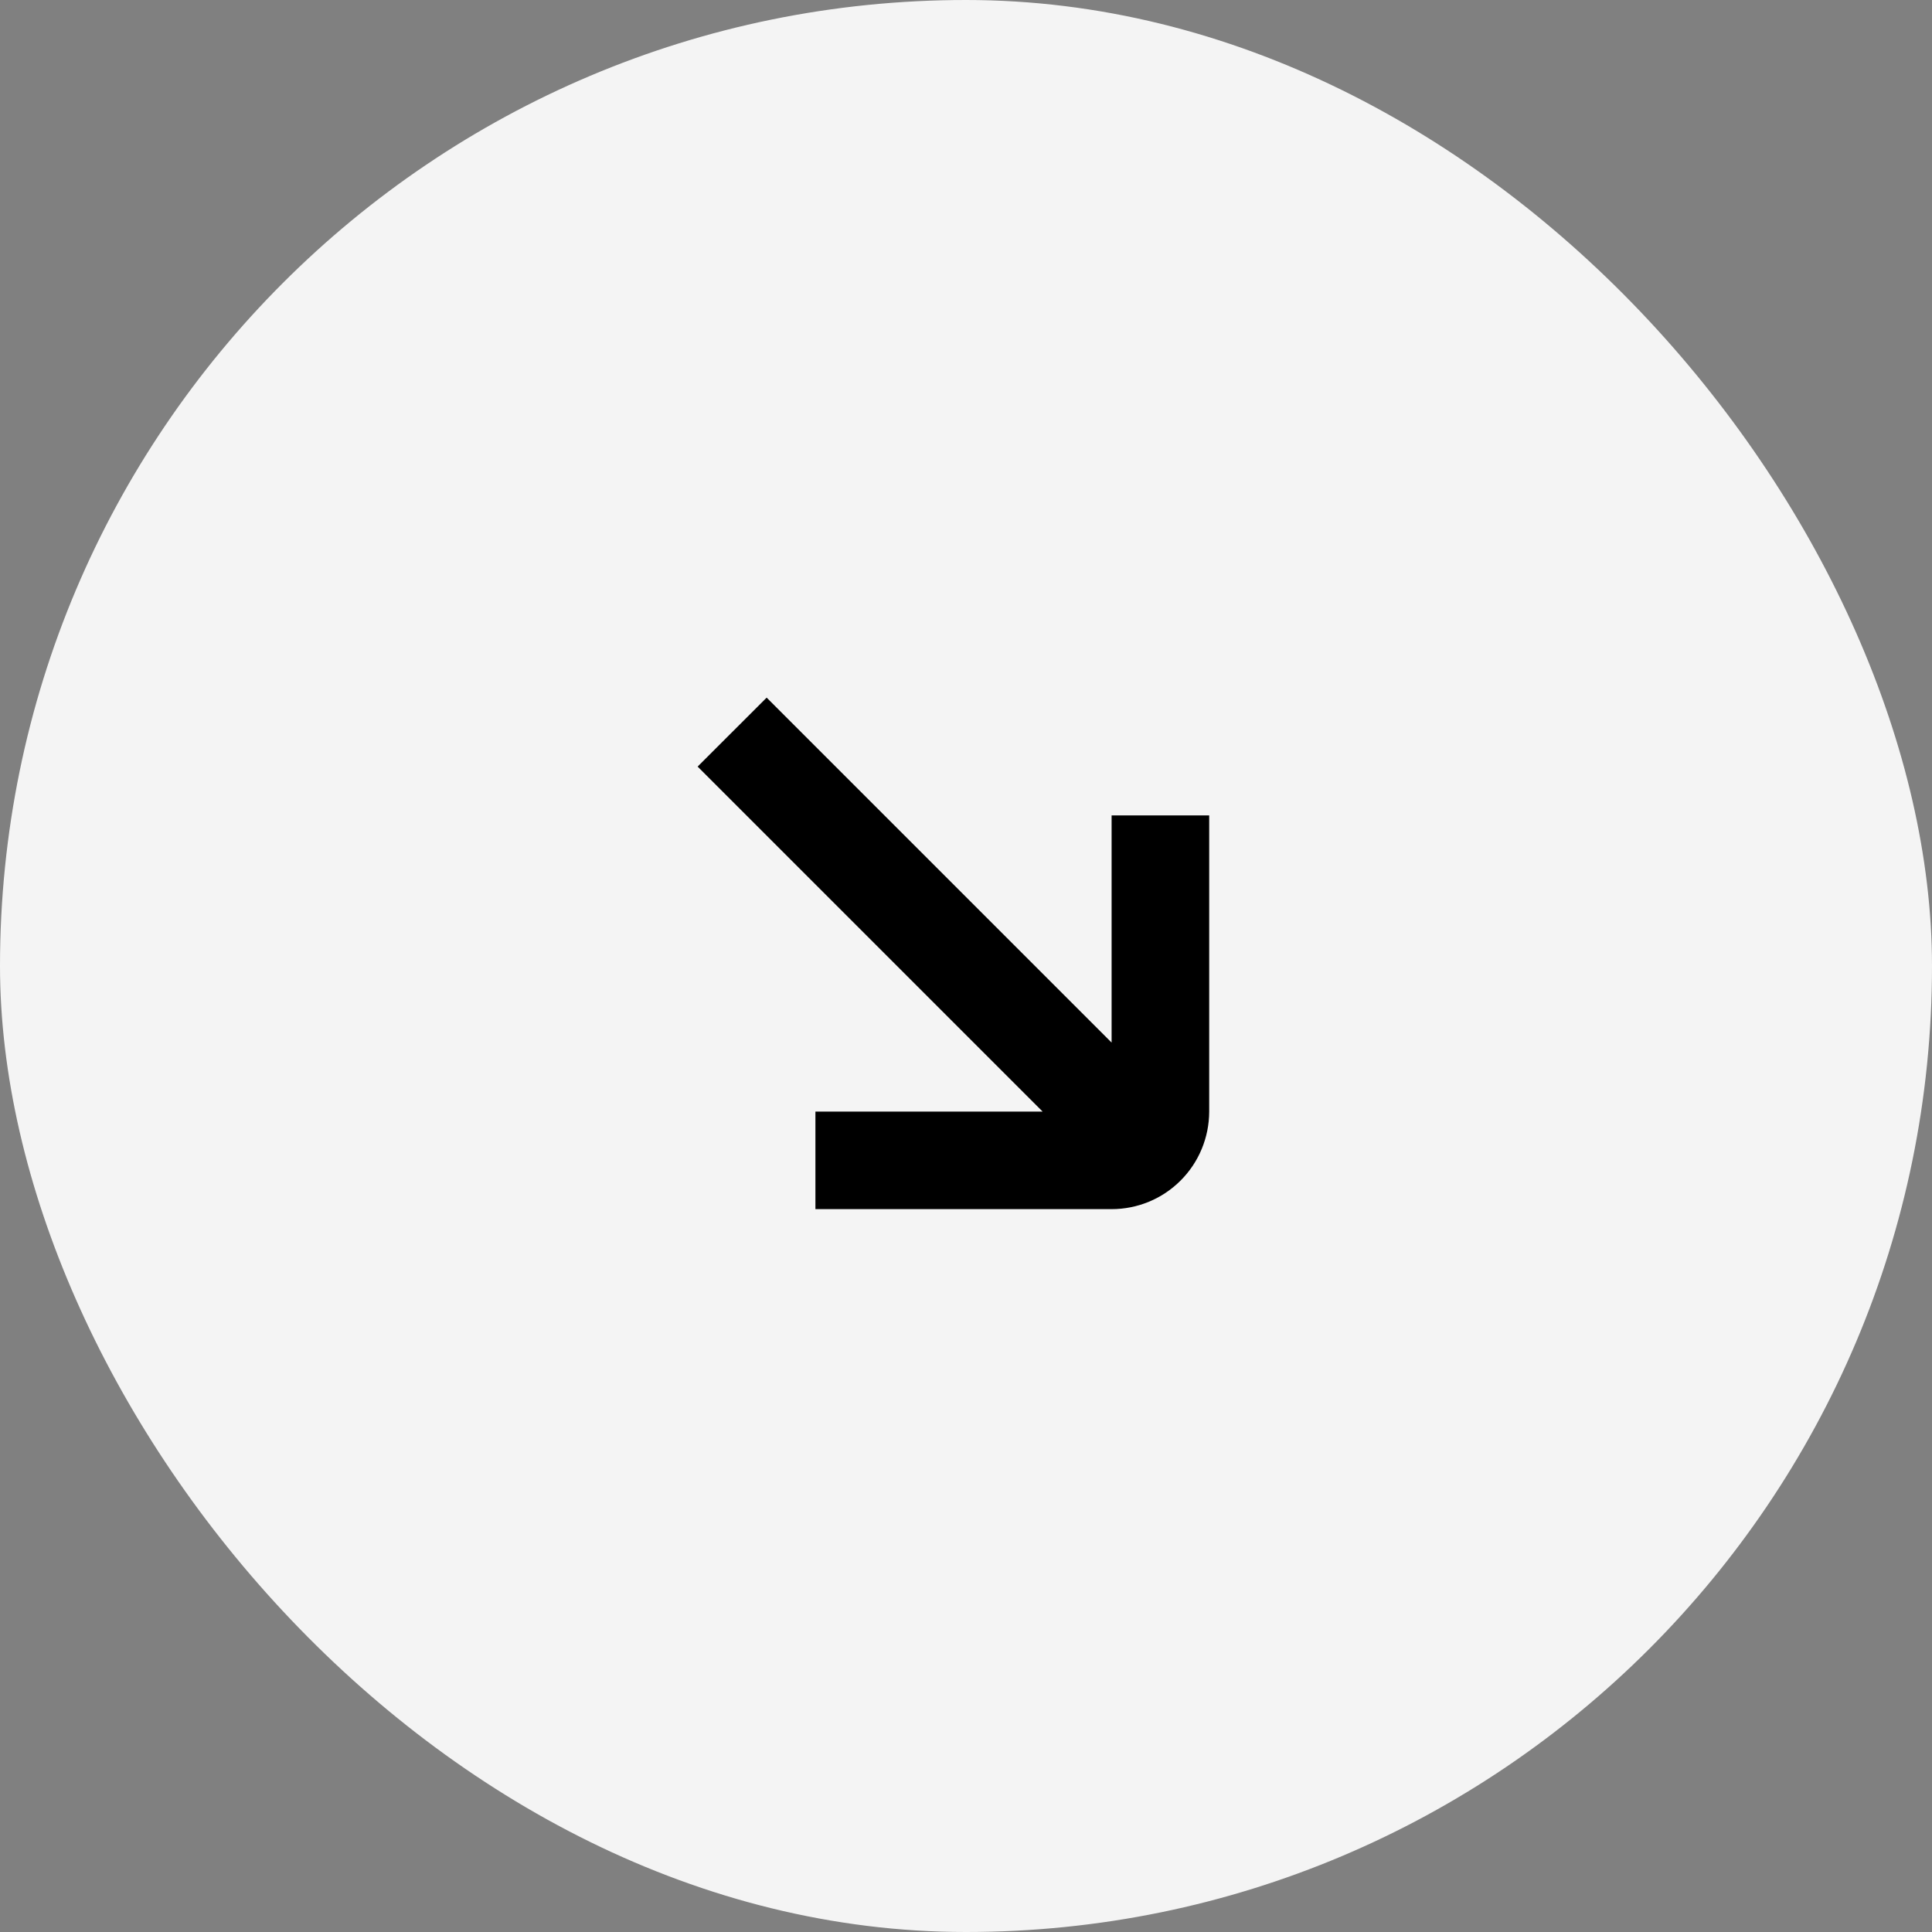
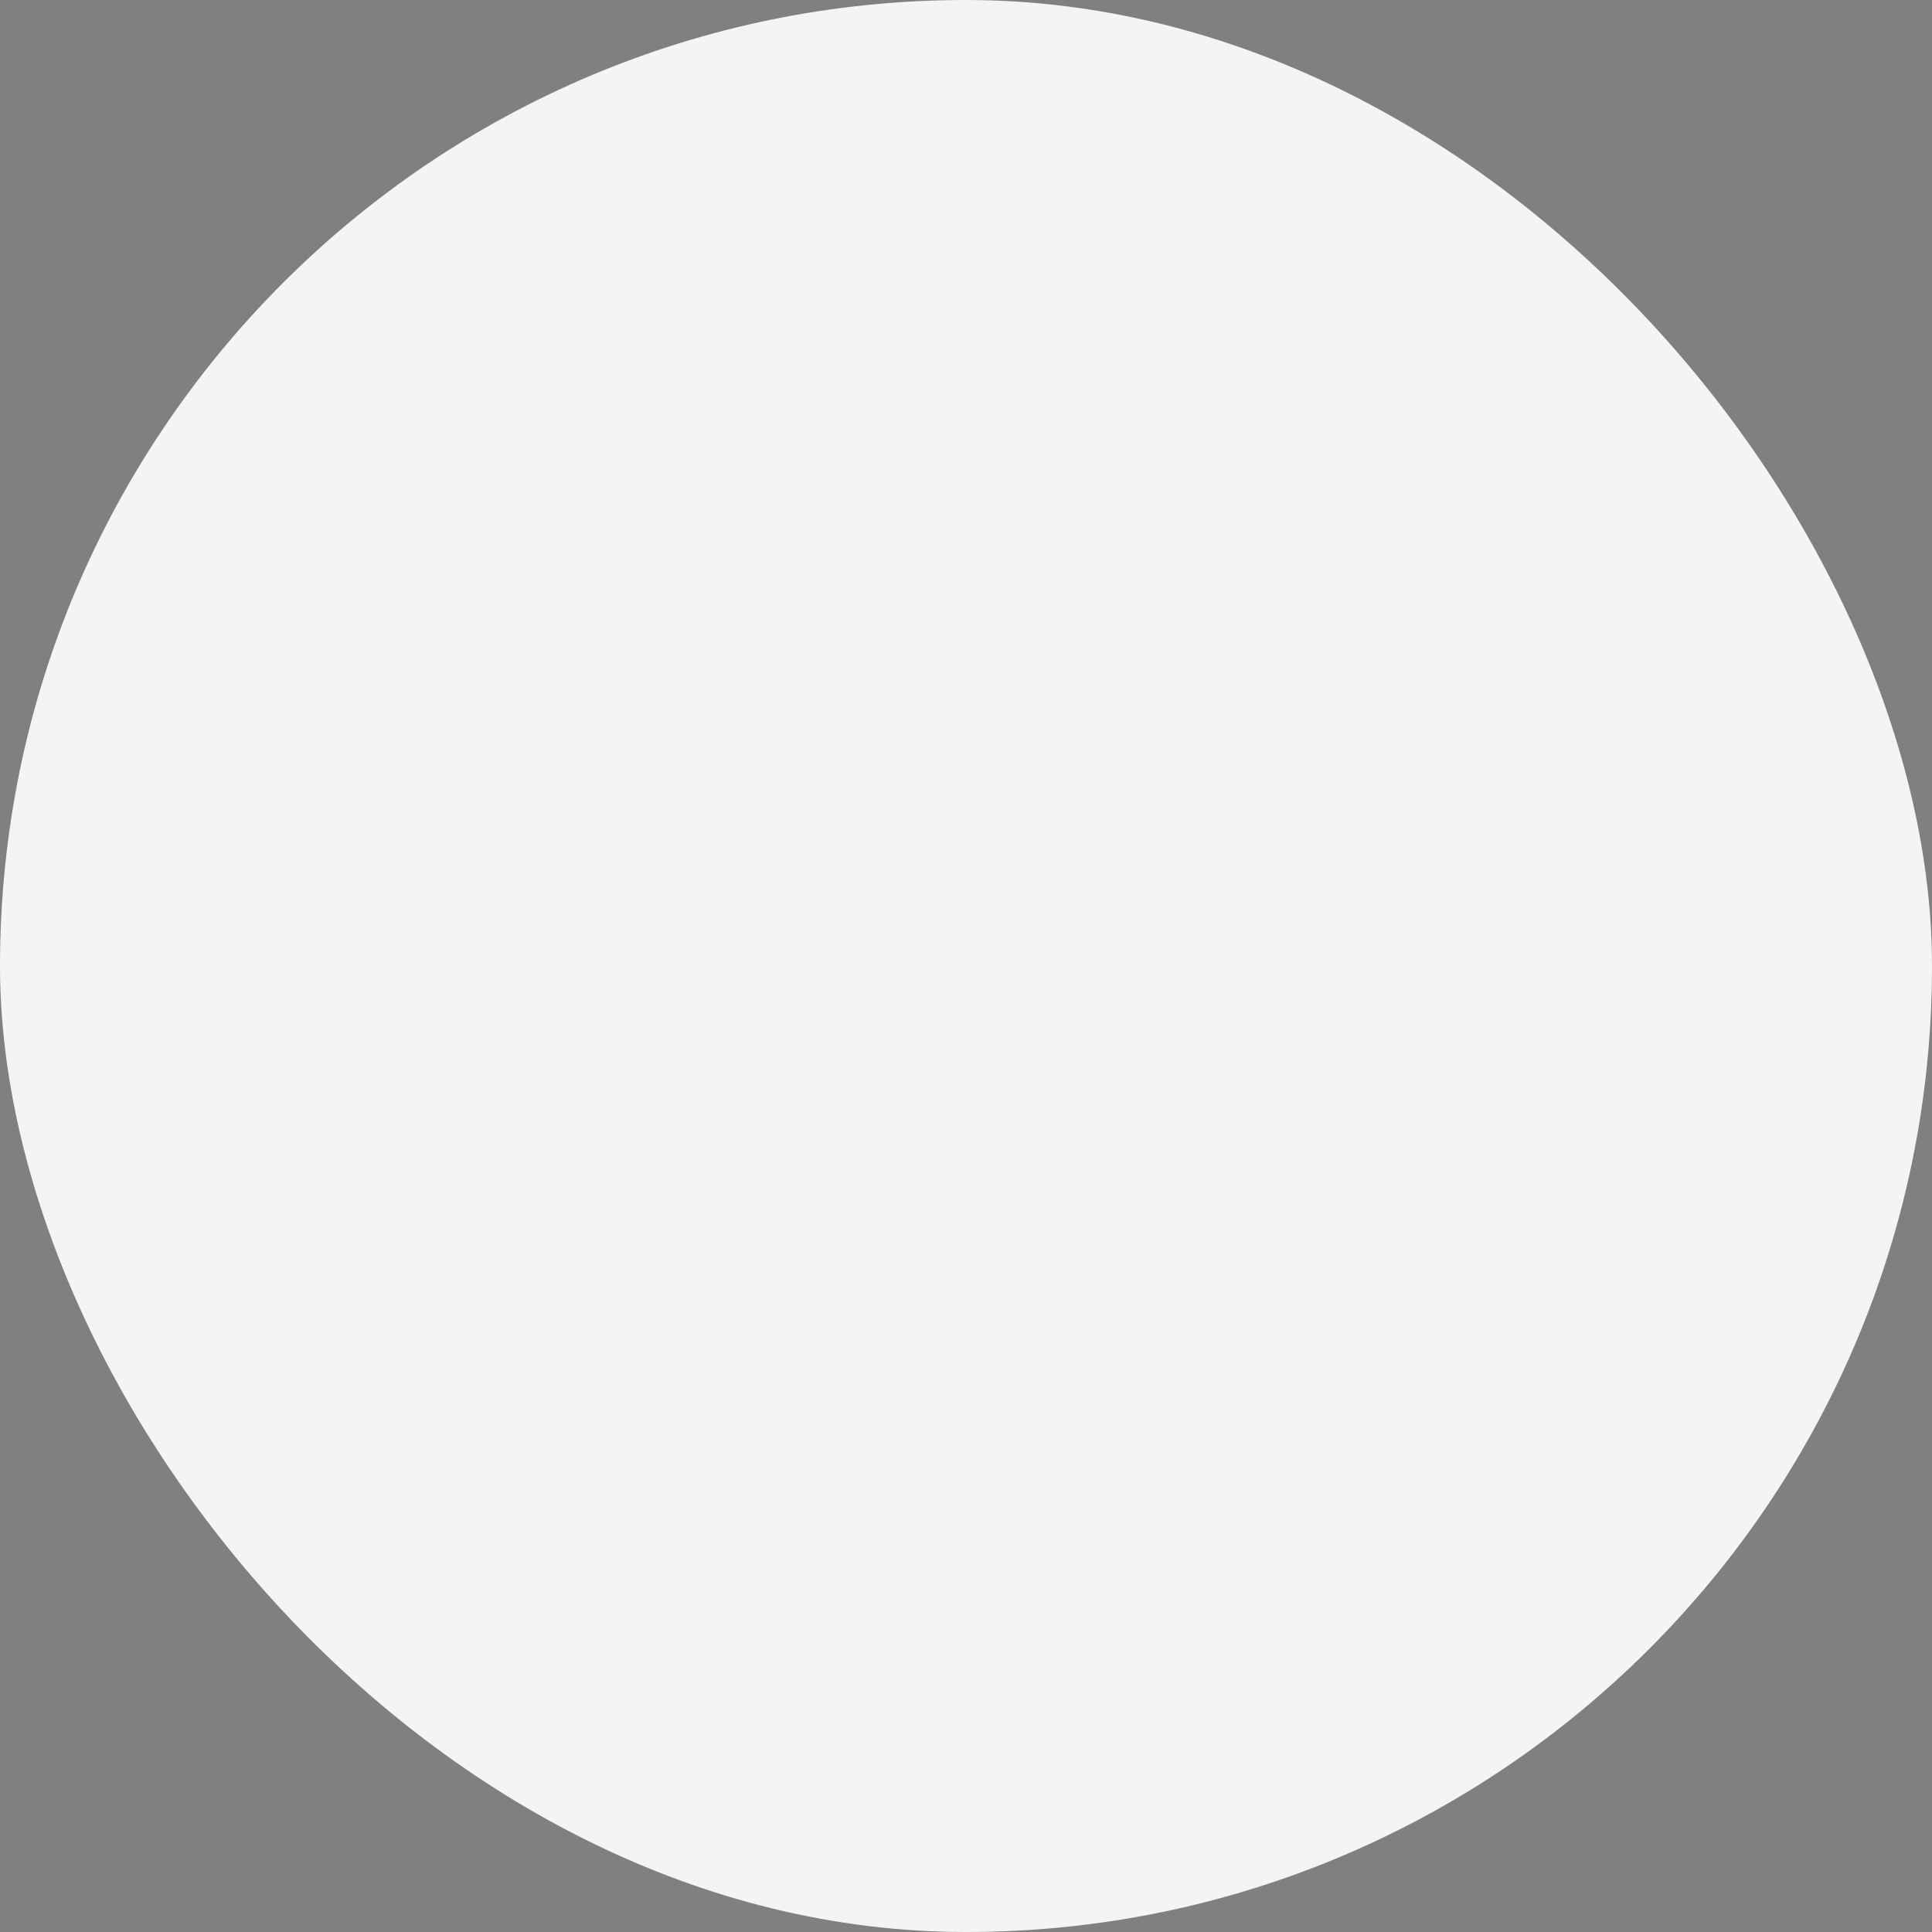
<svg xmlns="http://www.w3.org/2000/svg" width="33" height="33" viewBox="0 0 33 33" fill="none">
  <rect x="0" y="0" width="33" height="33" fill="#808080" stroke="none" />
  <rect width="33" height="33" rx="16.5" fill="#F4F4F4" />
-   <path d="M20.654 18.987L20.654 13.928L18.987 13.928L18.987 17.808L13.095 11.916L11.916 13.094L17.809 18.987L13.928 18.987L13.928 20.653L18.987 20.653C19.429 20.653 19.853 20.478 20.165 20.165C20.478 19.853 20.653 19.429 20.654 18.987Z" fill="black" />
</svg>